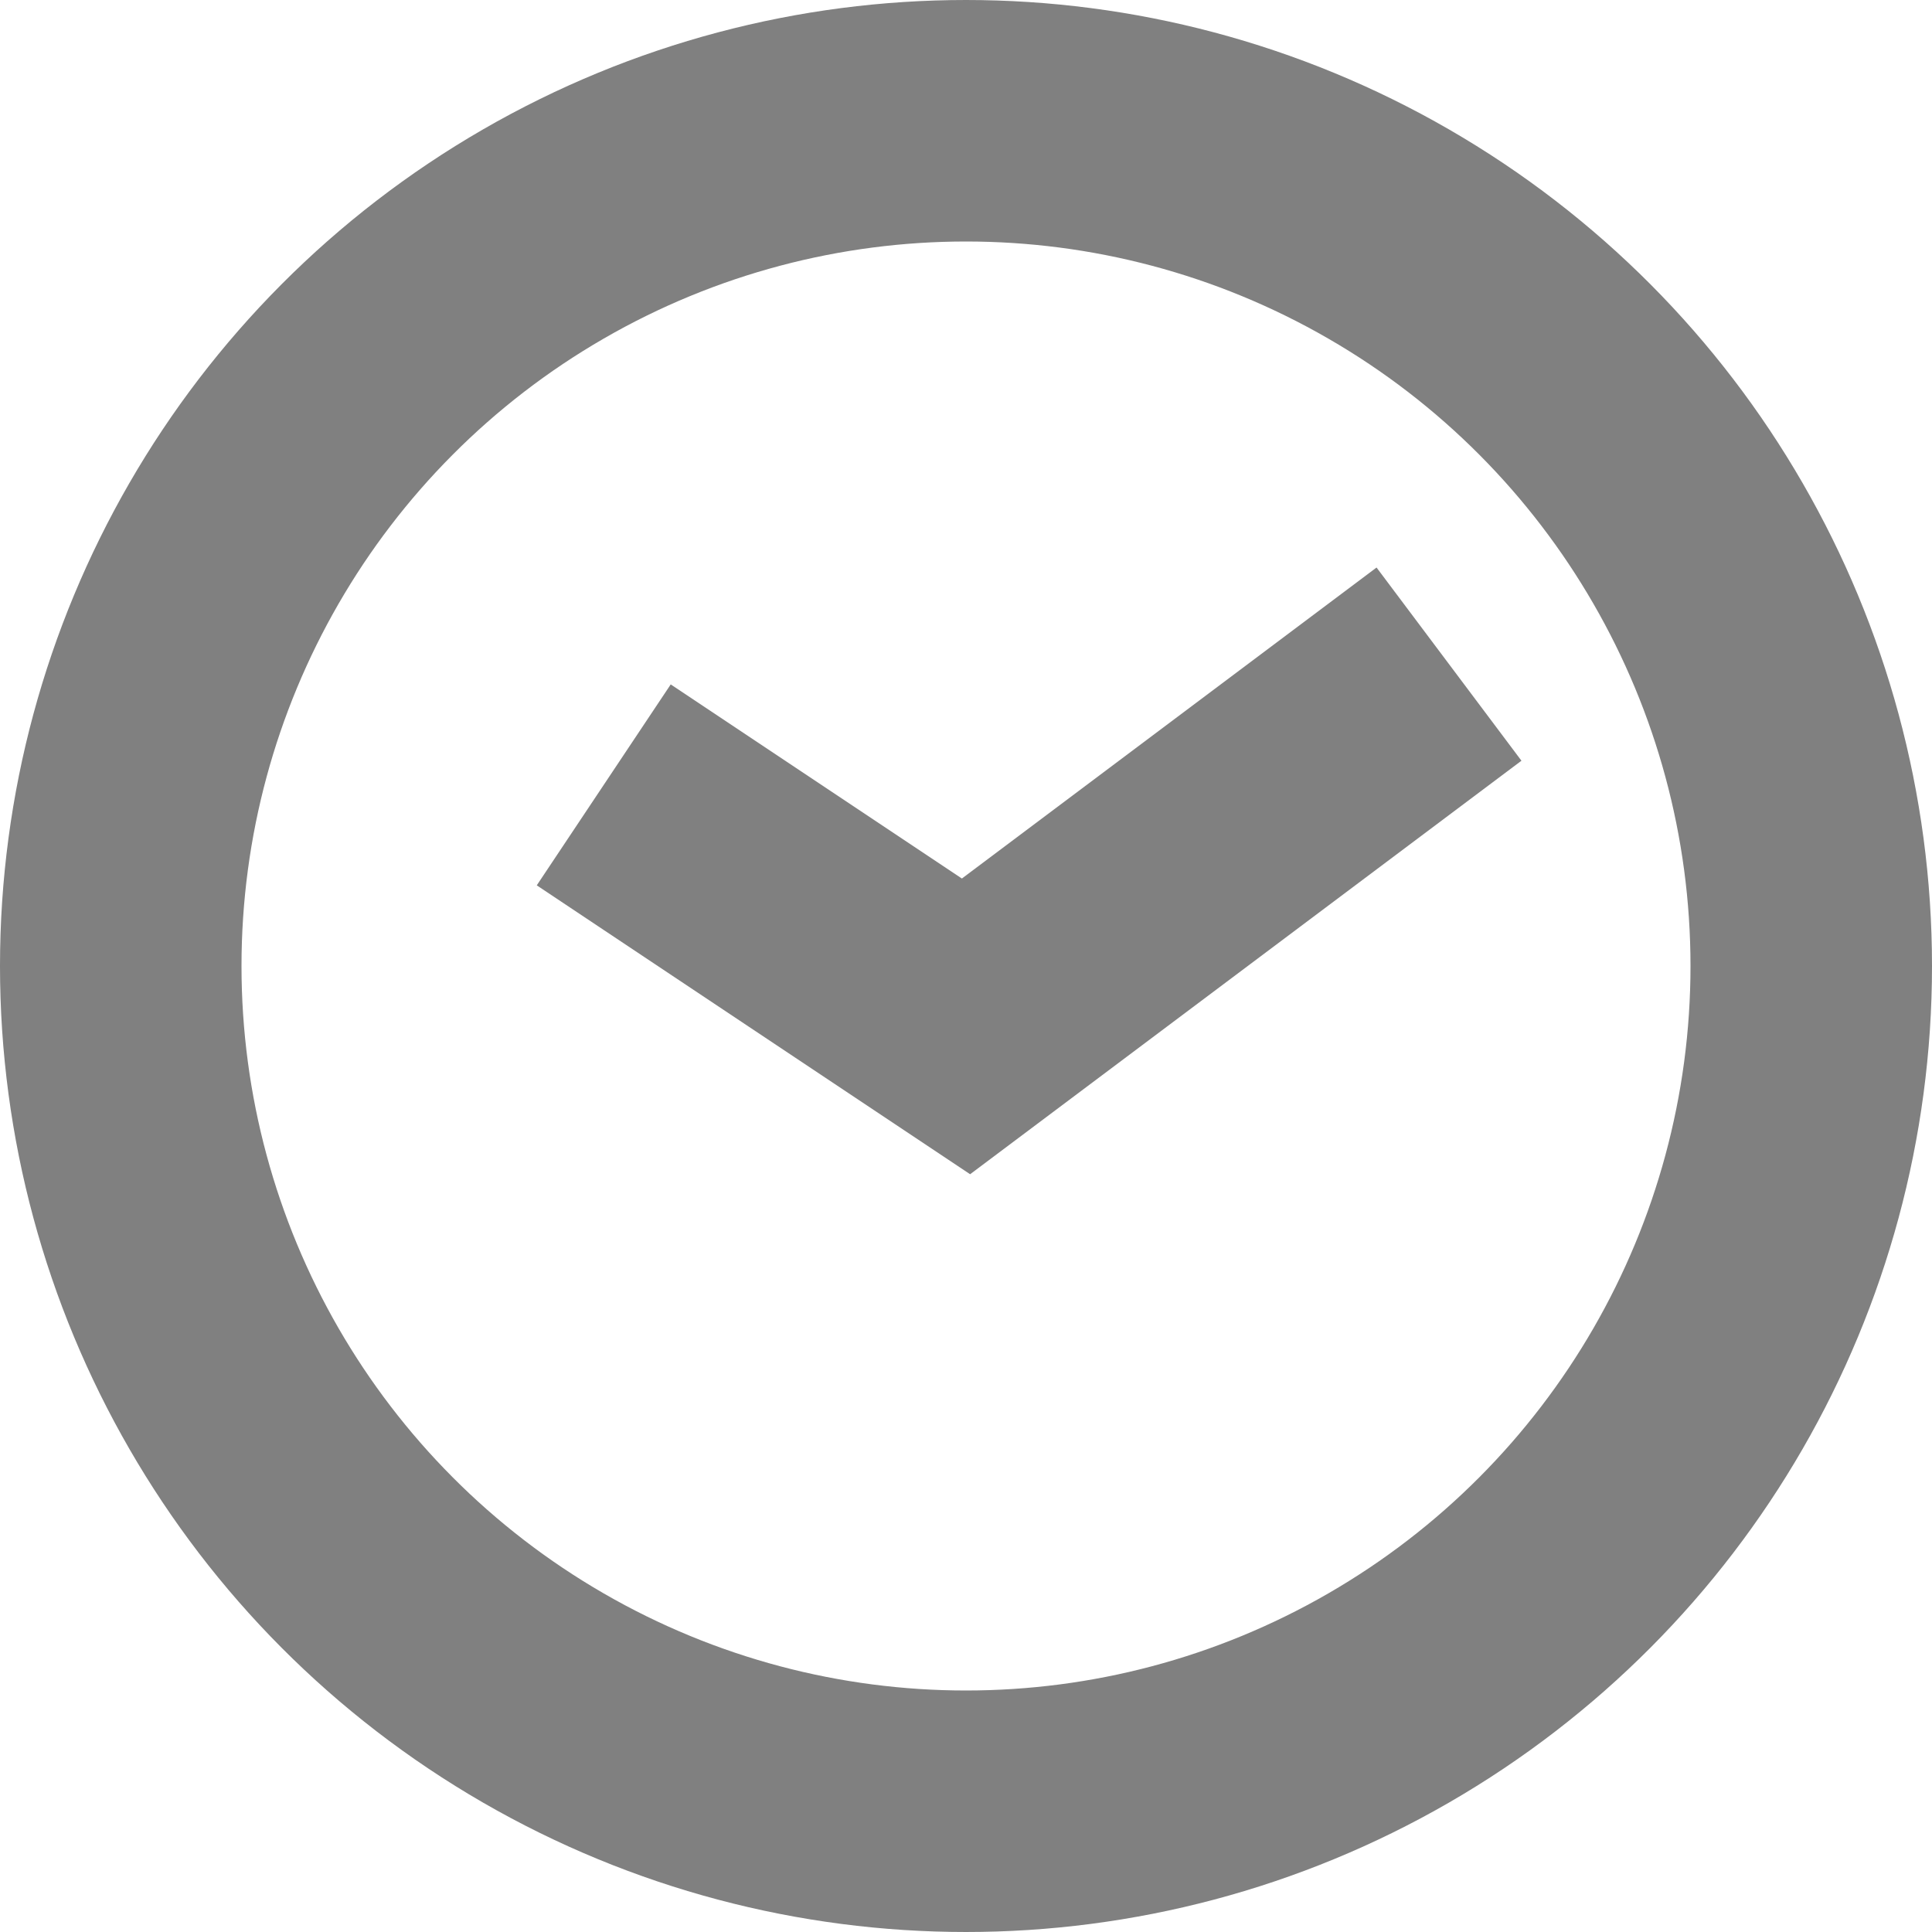
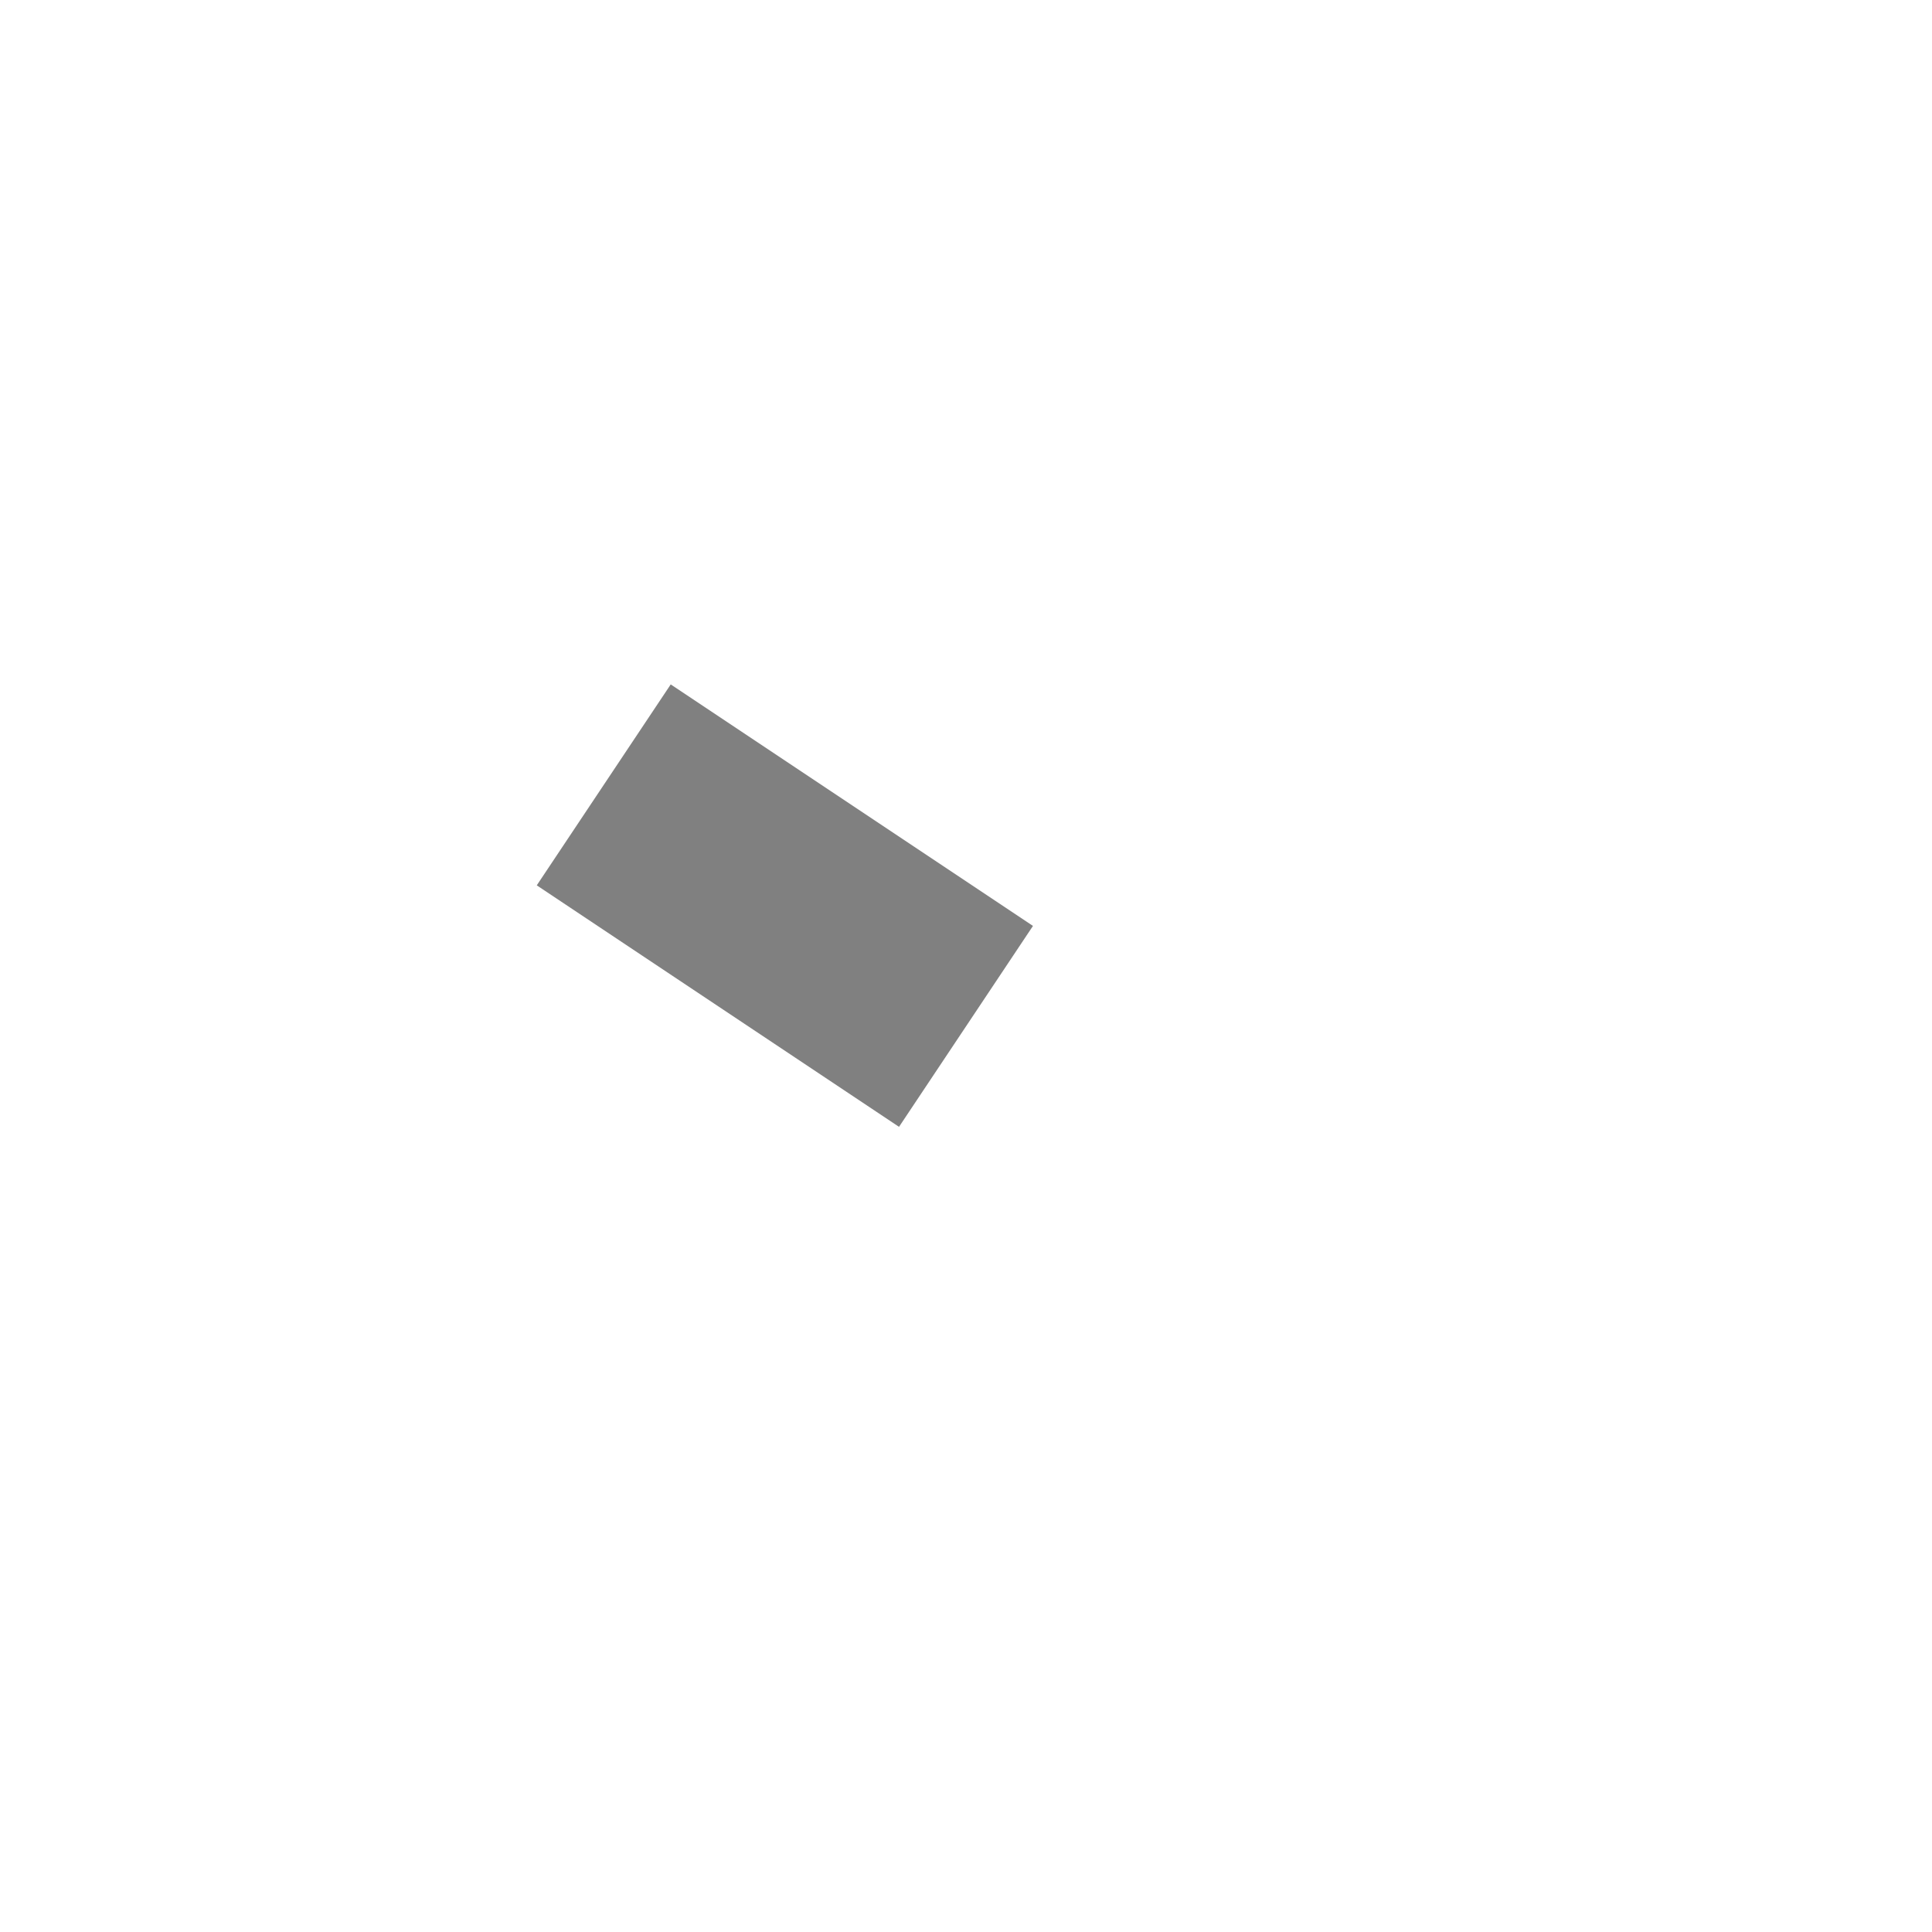
<svg xmlns="http://www.w3.org/2000/svg" width="256" height="256" viewBox="0 0 256 256">
  <g fill="none" stroke="#808080" stroke-width="32">
-     <circle cx="128" cy="128" r="112" />
-     <path d="M 80,104 l 48,32 l 64,-48" />
+     <path d="M 80,104 l 48,32 " />
  </g>
</svg>